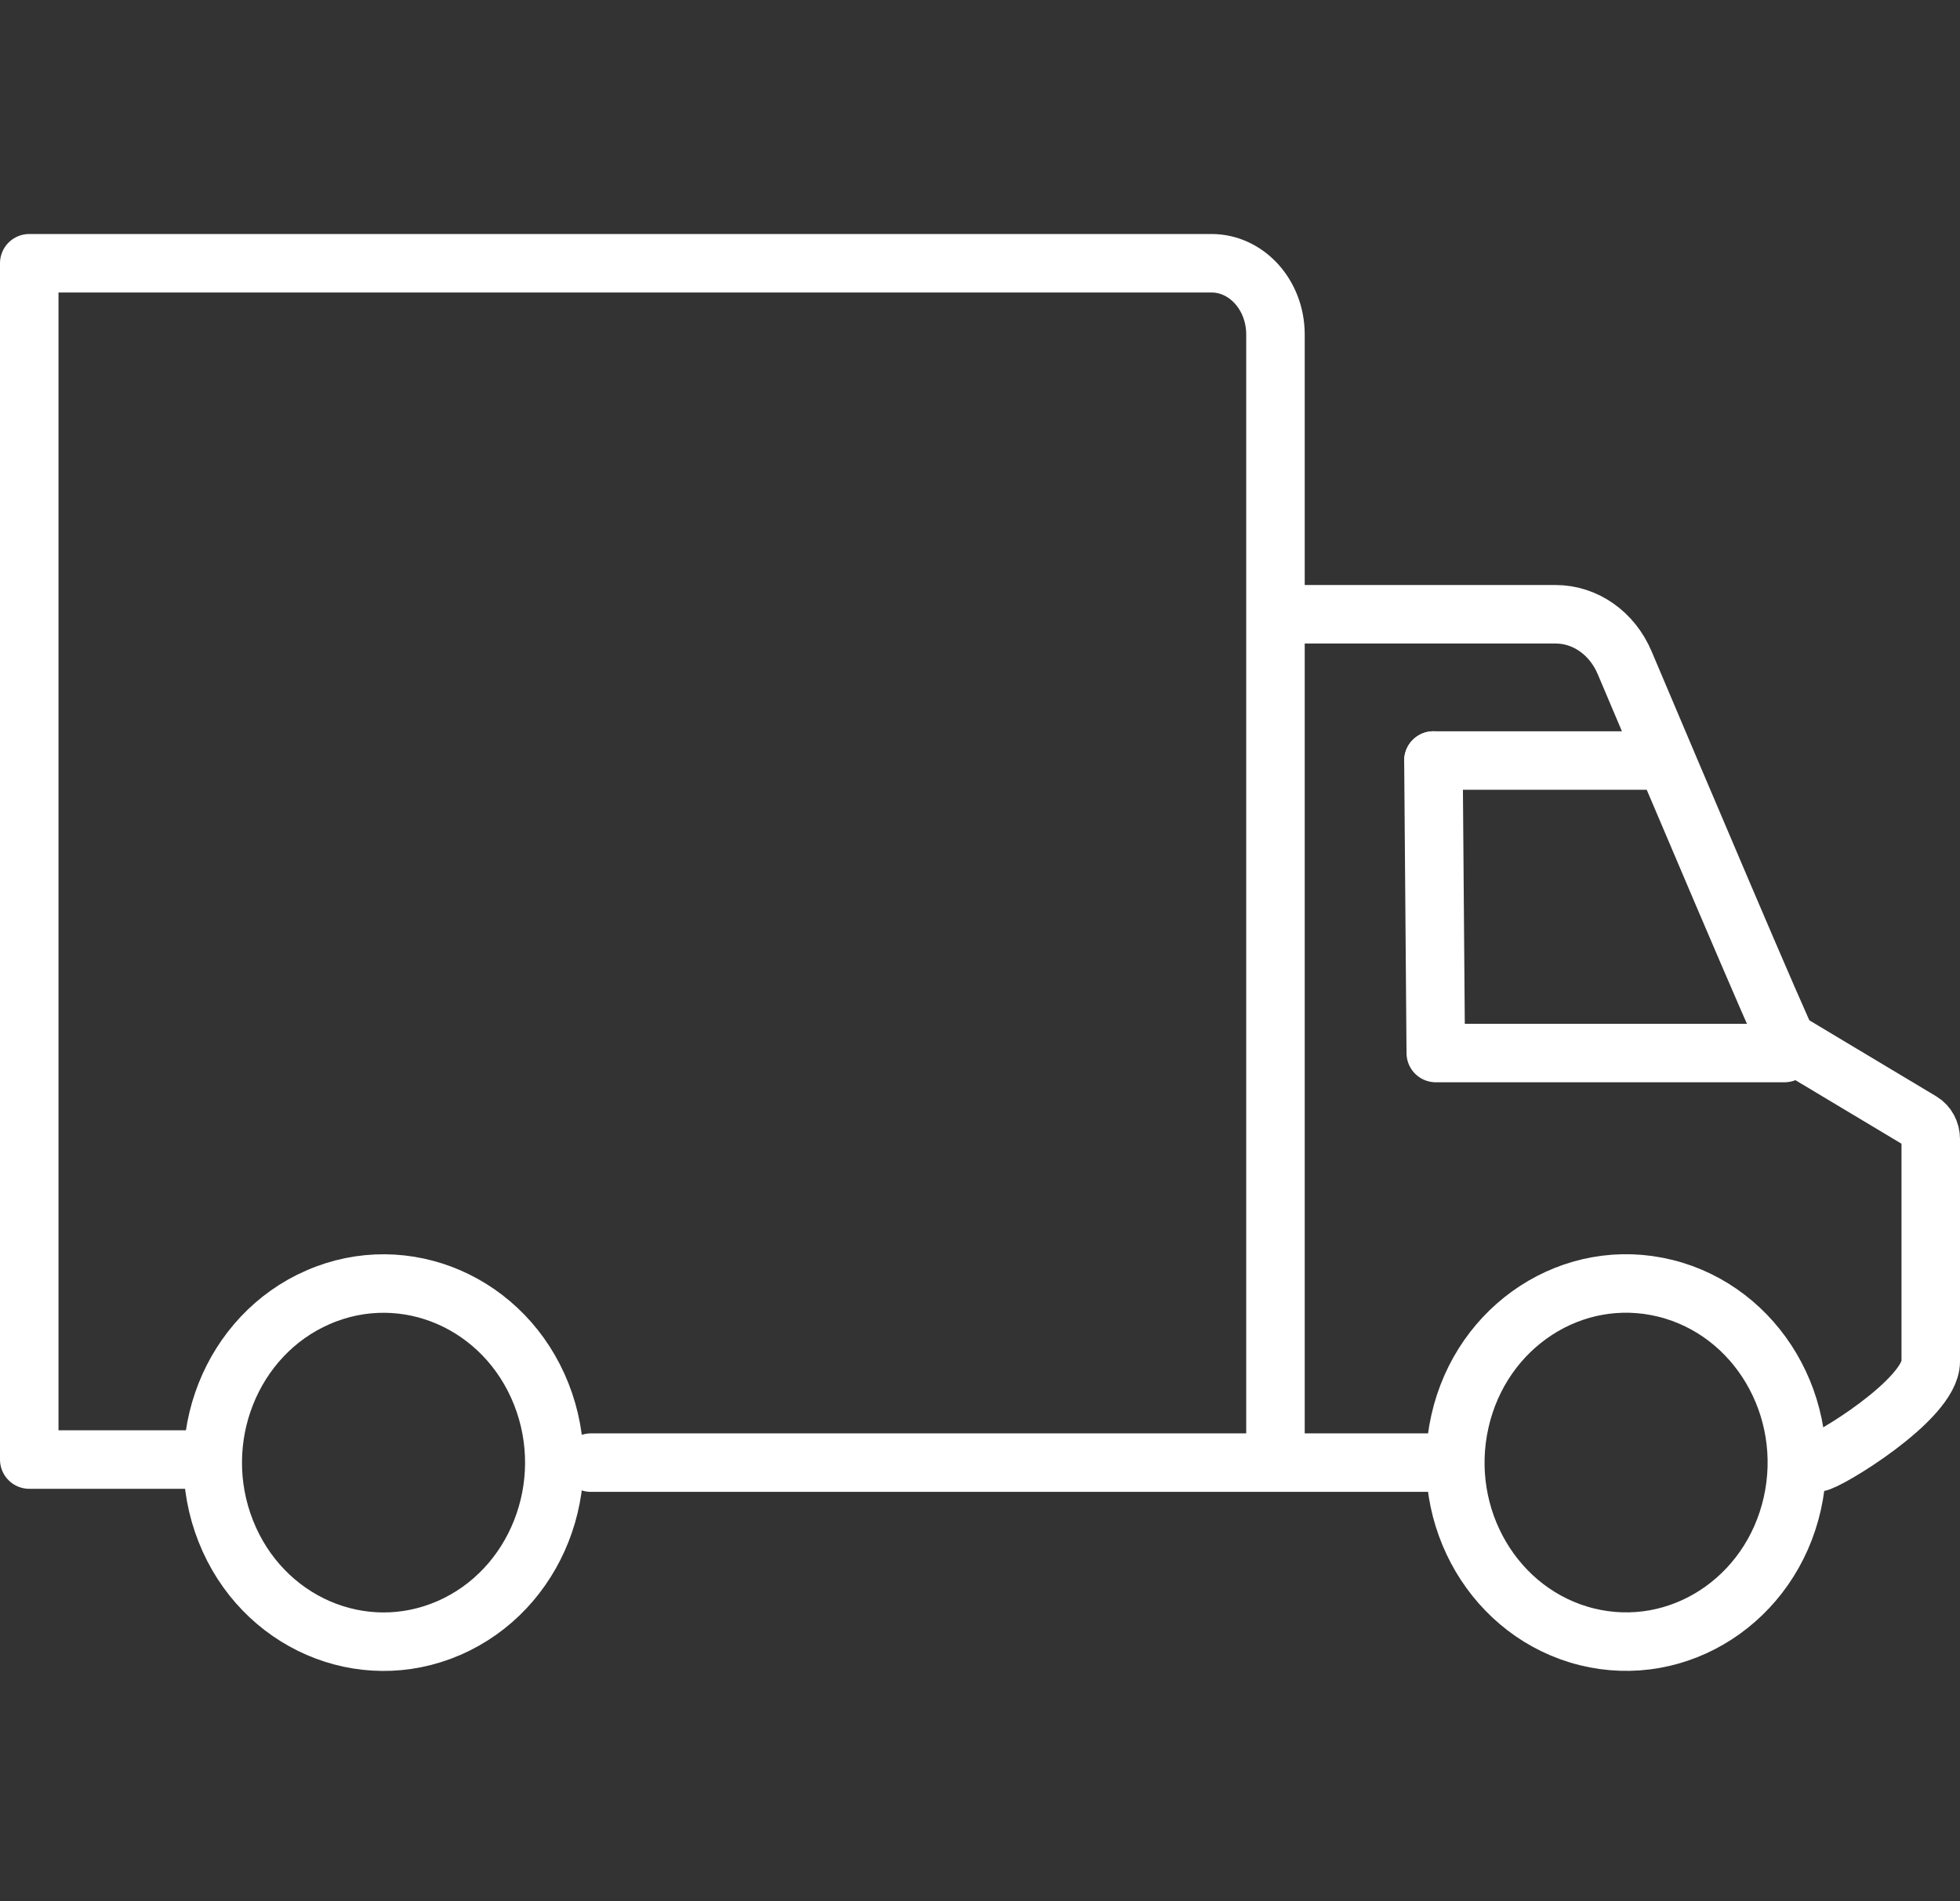
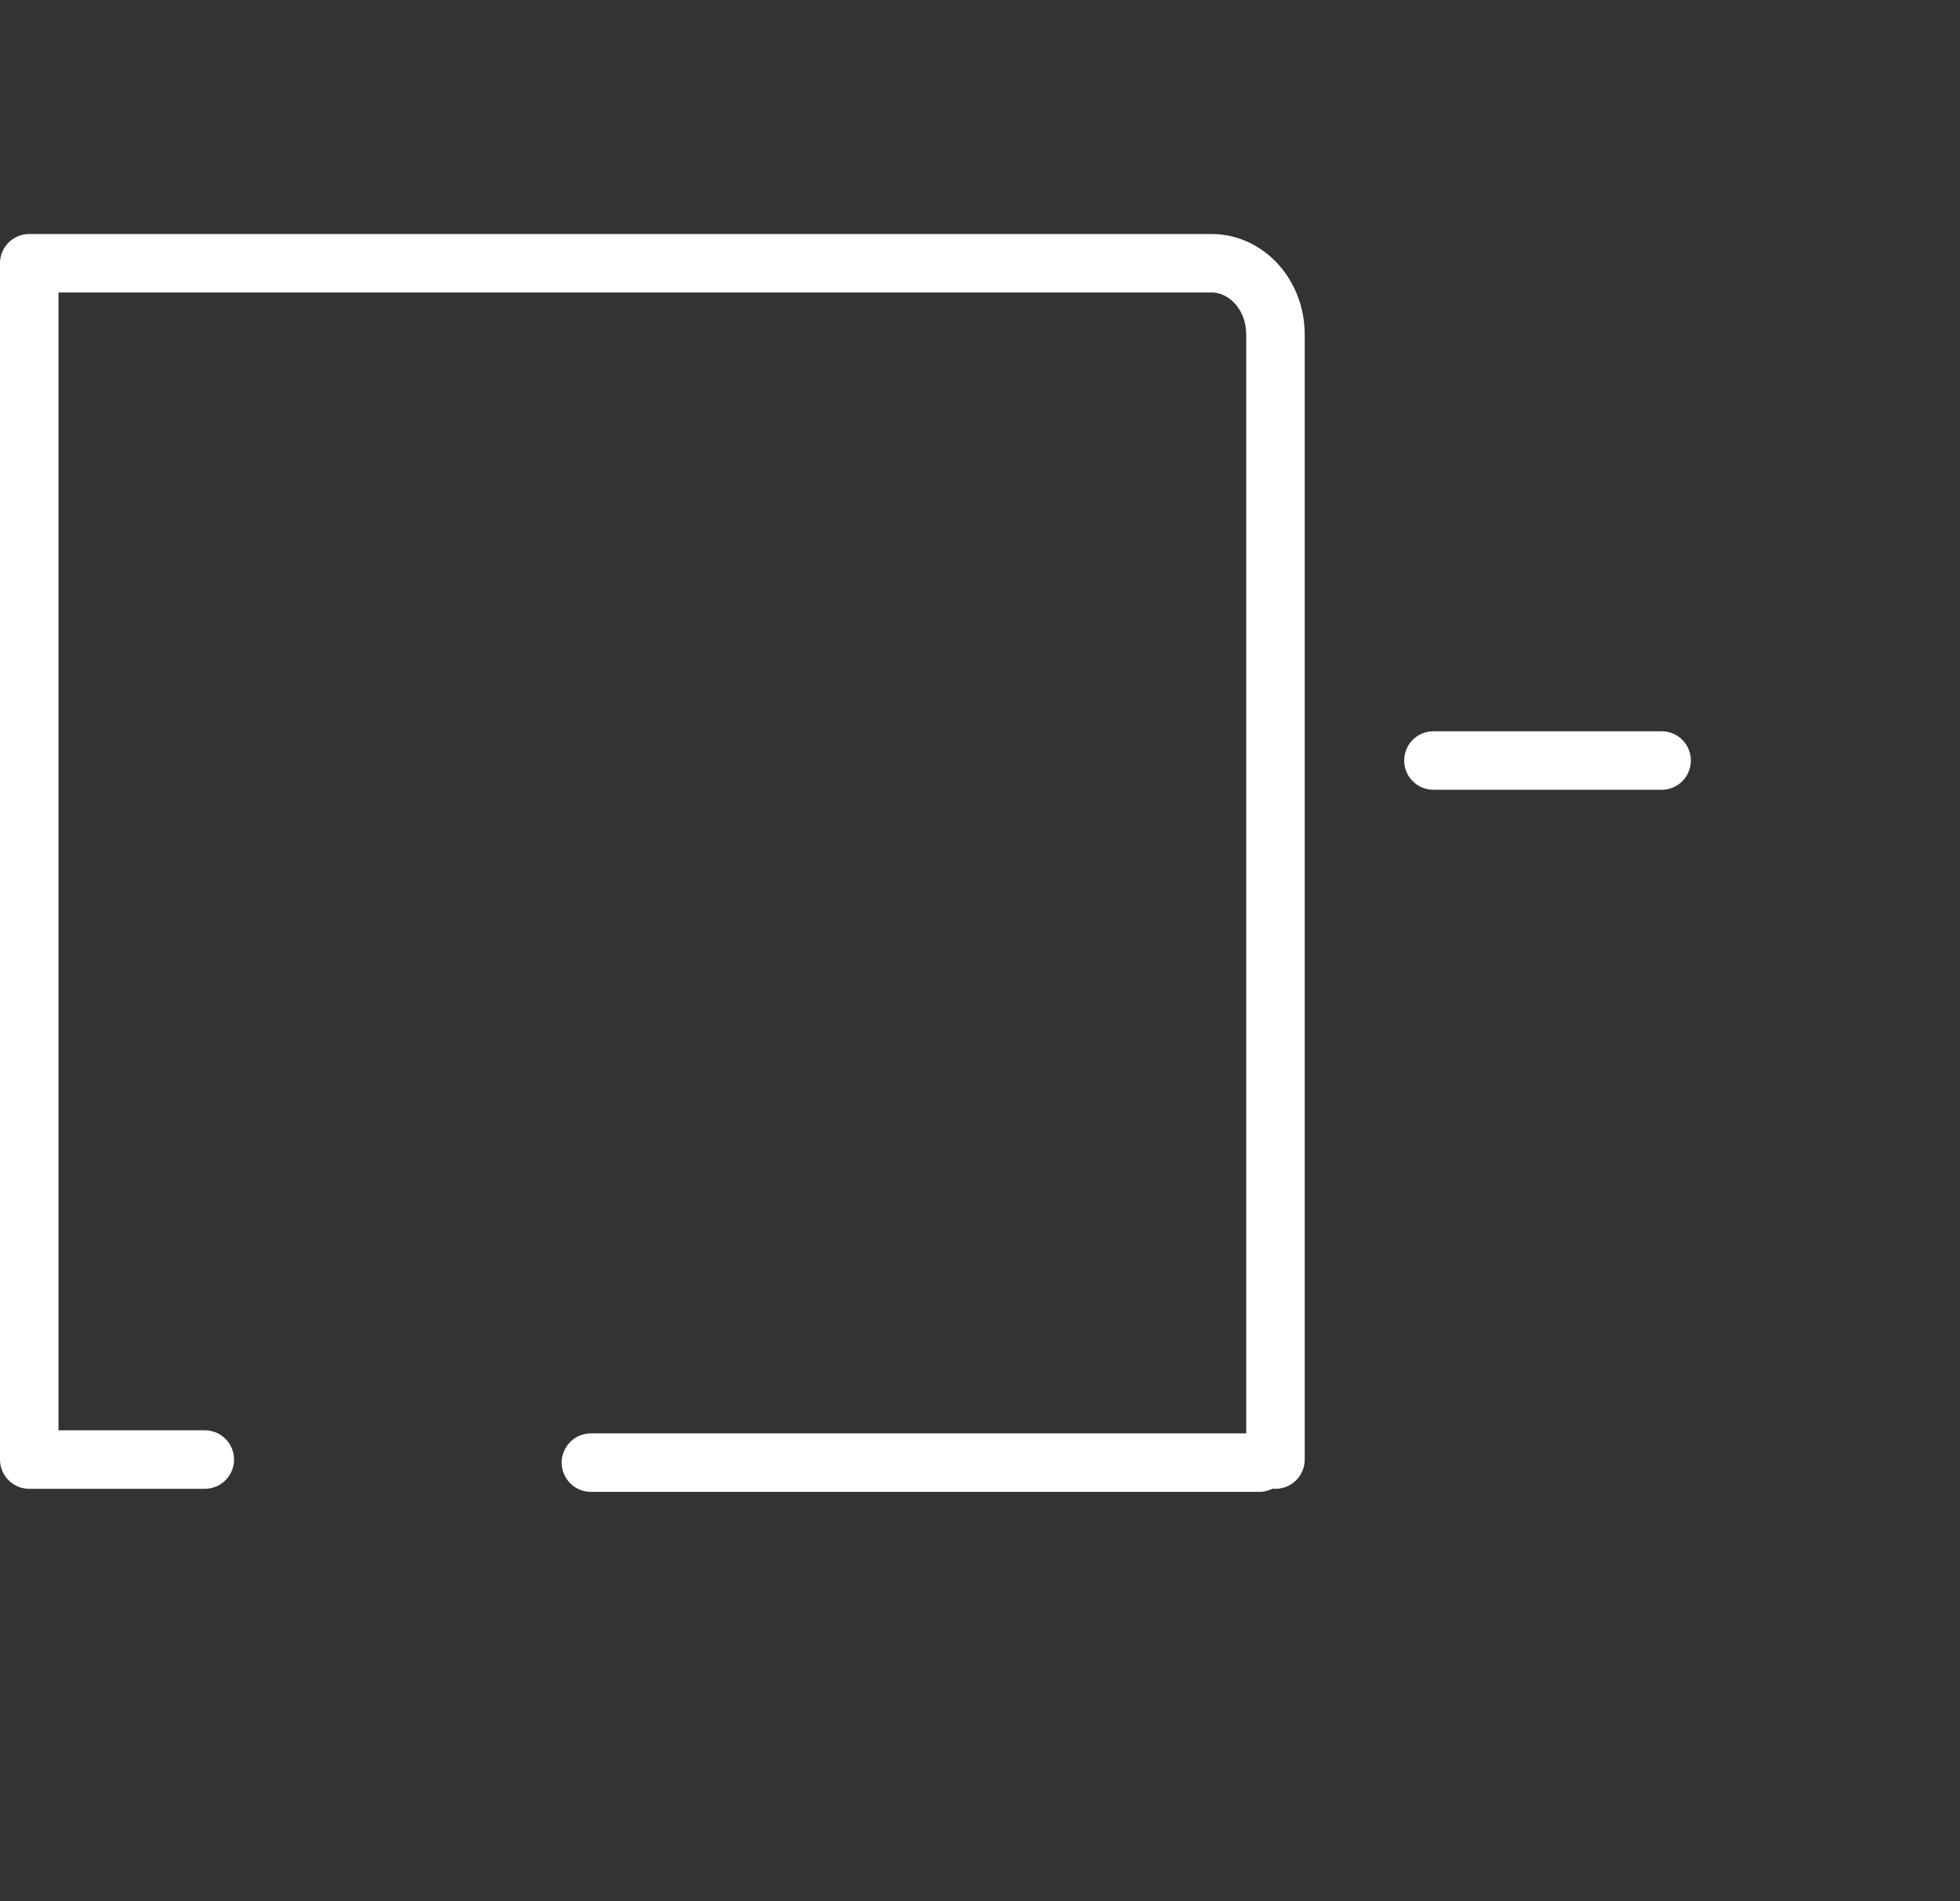
<svg xmlns="http://www.w3.org/2000/svg" width="67" height="65" viewBox="0 0 67 65" fill="none">
  <rect x="0" y="0" width="67" height="65" fill="#333333" stroke="none" />
-   <path d="M20.2 50.003H43.042H48.8" stroke="white" stroke-width="2" stroke-linecap="round" stroke-linejoin="round" />
+   <path d="M20.2 50.003H43.042" stroke="white" stroke-width="2" stroke-linecap="round" stroke-linejoin="round" />
  <path d="M56.8 26H49" stroke="white" stroke-width="2" stroke-linecap="round" stroke-linejoin="round" />
-   <path d="M44 21H53.176C54.189 21 55.107 21.644 55.535 22.653C57.155 26.481 61.029 35.624 61.086 35.59L65.677 38.34C65.876 38.46 66 38.69 66 38.939V46.547C66 47.853 62.427 50 62.118 50" stroke="white" stroke-width="2" stroke-linecap="round" stroke-linejoin="round" />
-   <path d="M61 36H49.08L49 26" stroke="white" stroke-width="2" stroke-linecap="round" stroke-linejoin="round" />
-   <path d="M61.267 51.407C62.007 48.117 60.064 44.82 56.926 44.043C53.789 43.267 50.645 45.304 49.905 48.594C49.164 51.885 51.108 55.181 54.245 55.958C57.382 56.734 60.526 54.697 61.267 51.407Z" stroke="white" stroke-width="2" stroke-linecap="round" stroke-linejoin="round" />
-   <path d="M15.344 55.658C18.322 54.364 19.737 50.783 18.503 47.66C17.269 44.537 13.855 43.054 10.877 44.348C7.899 45.641 6.484 49.222 7.718 52.345C8.952 55.468 12.366 56.951 15.344 55.658Z" stroke="white" stroke-width="2" stroke-linecap="round" stroke-linejoin="round" />
  <path d="M43.6 49.898V11.434C43.6 10.09 42.62 9 41.413 9L1 9V36.5V49.898H7" stroke="white" stroke-width="2" stroke-linecap="round" stroke-linejoin="round" />
</svg>